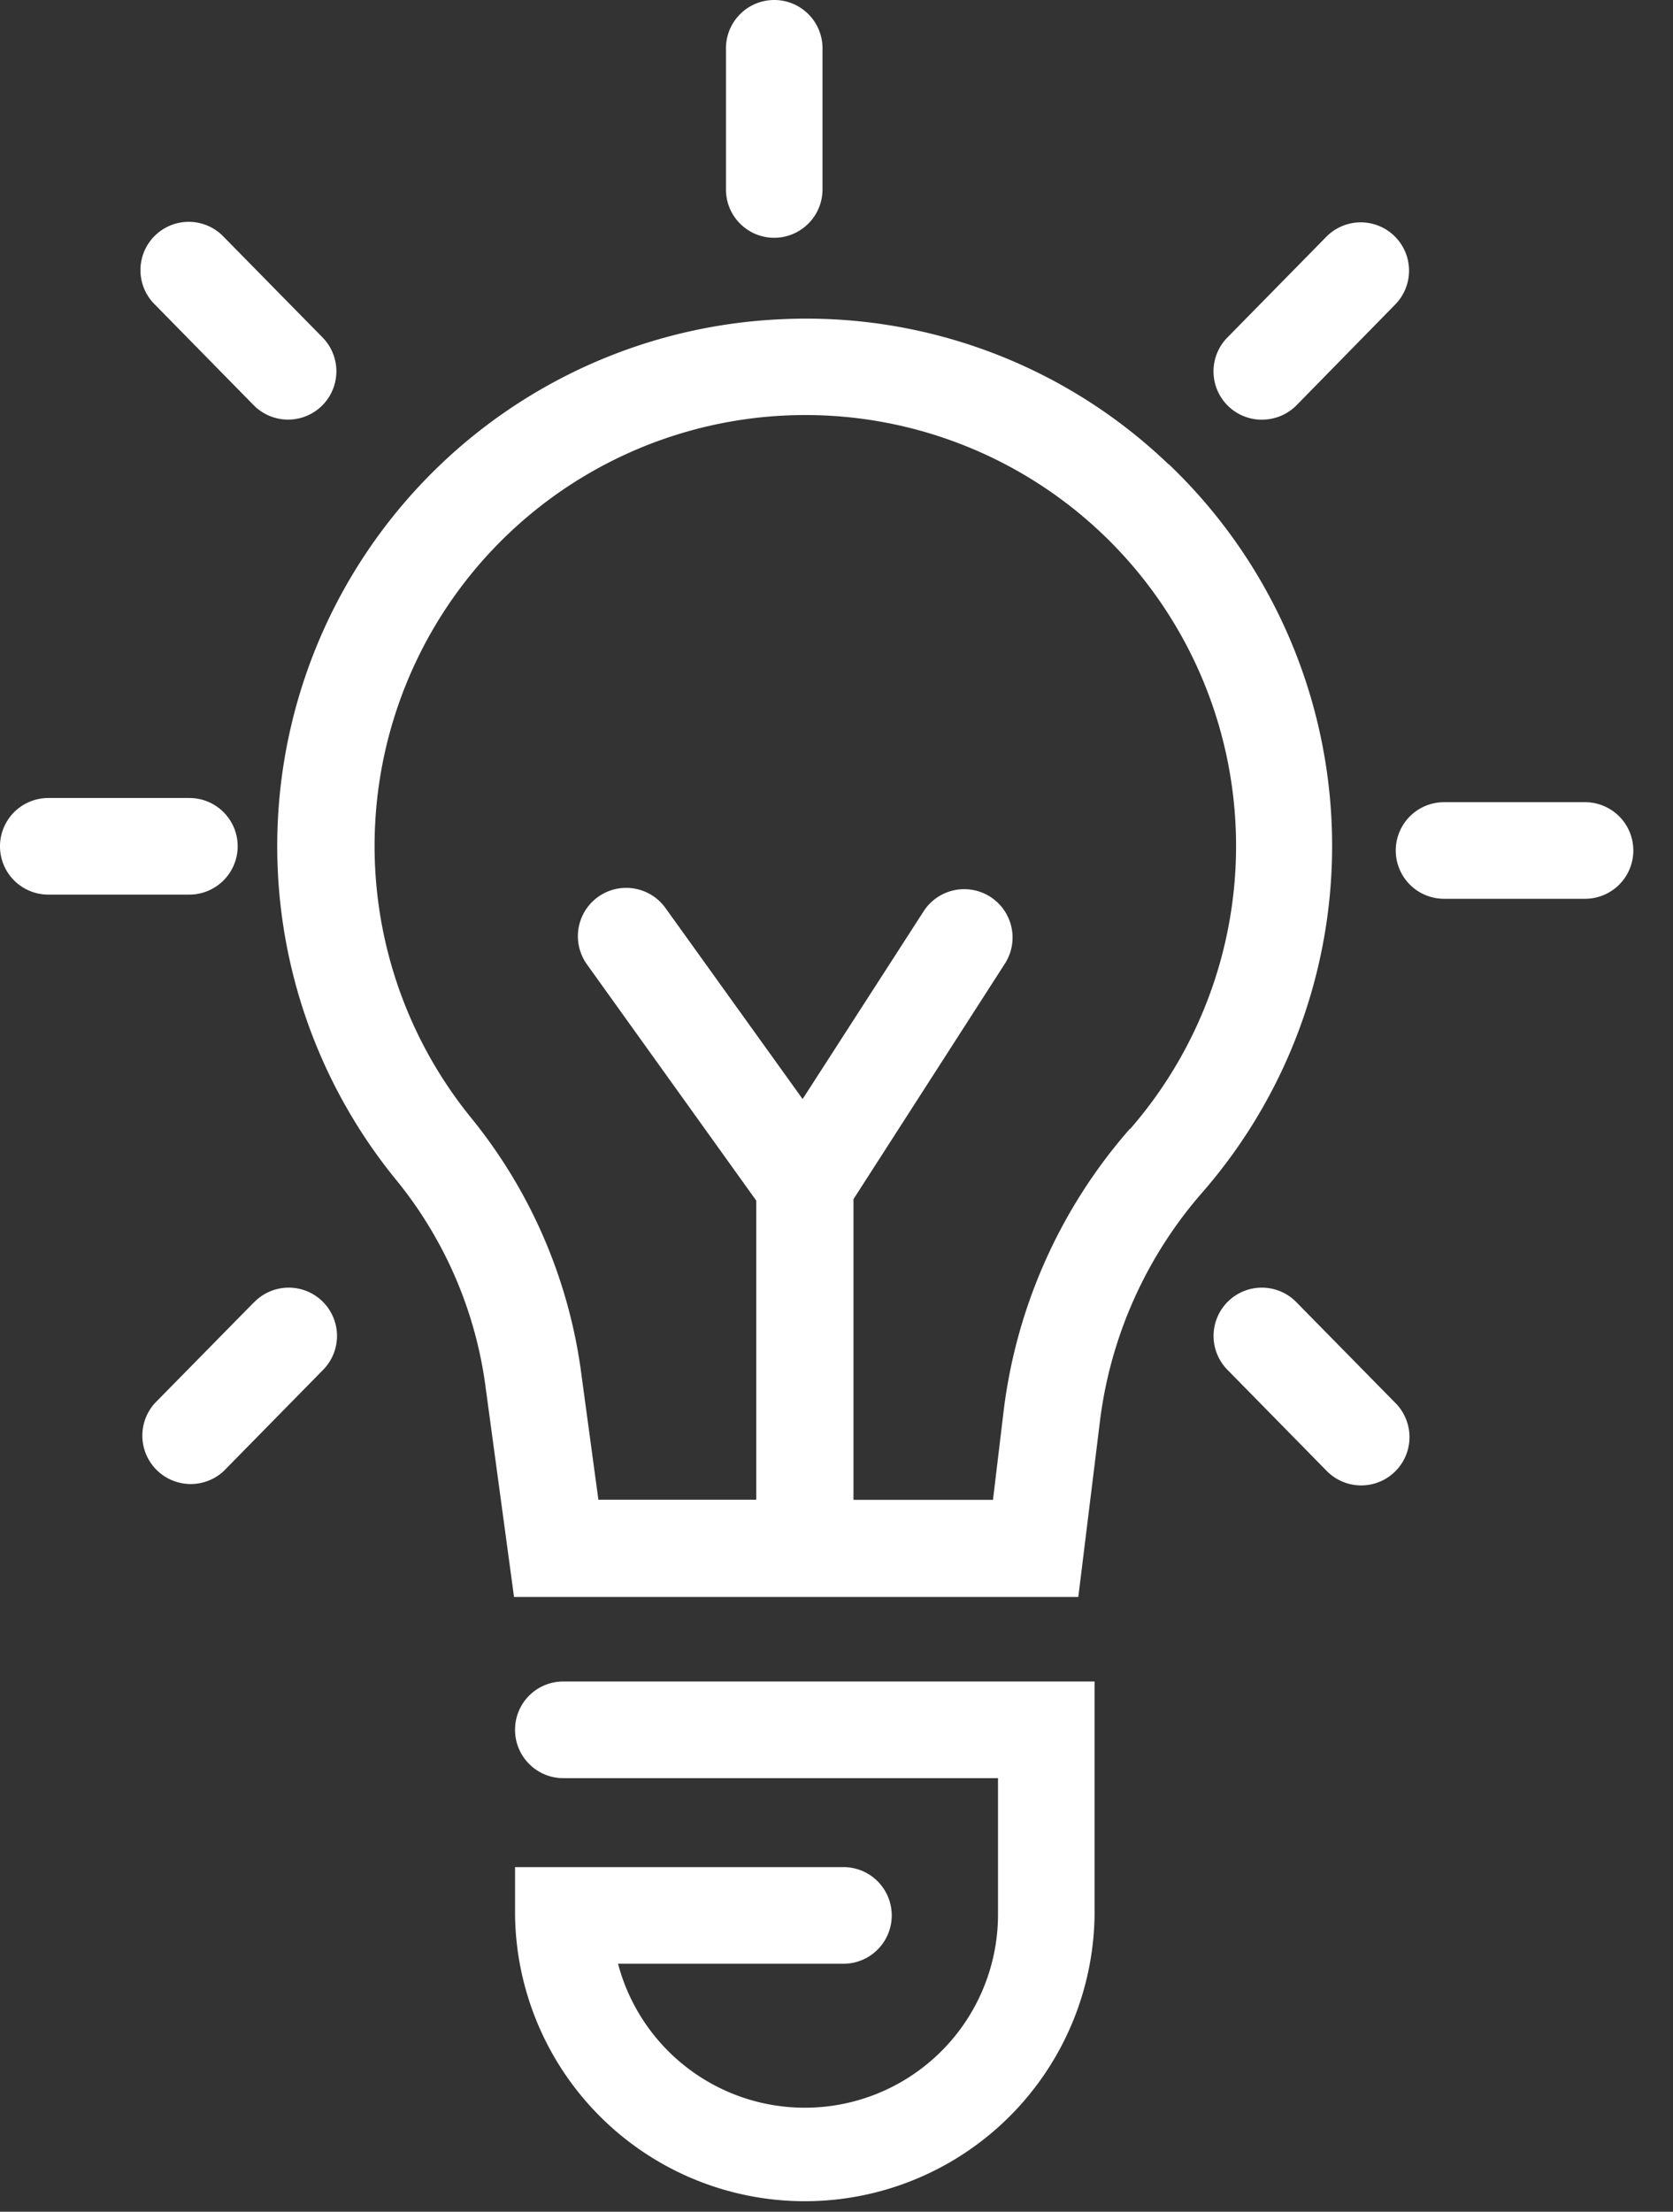
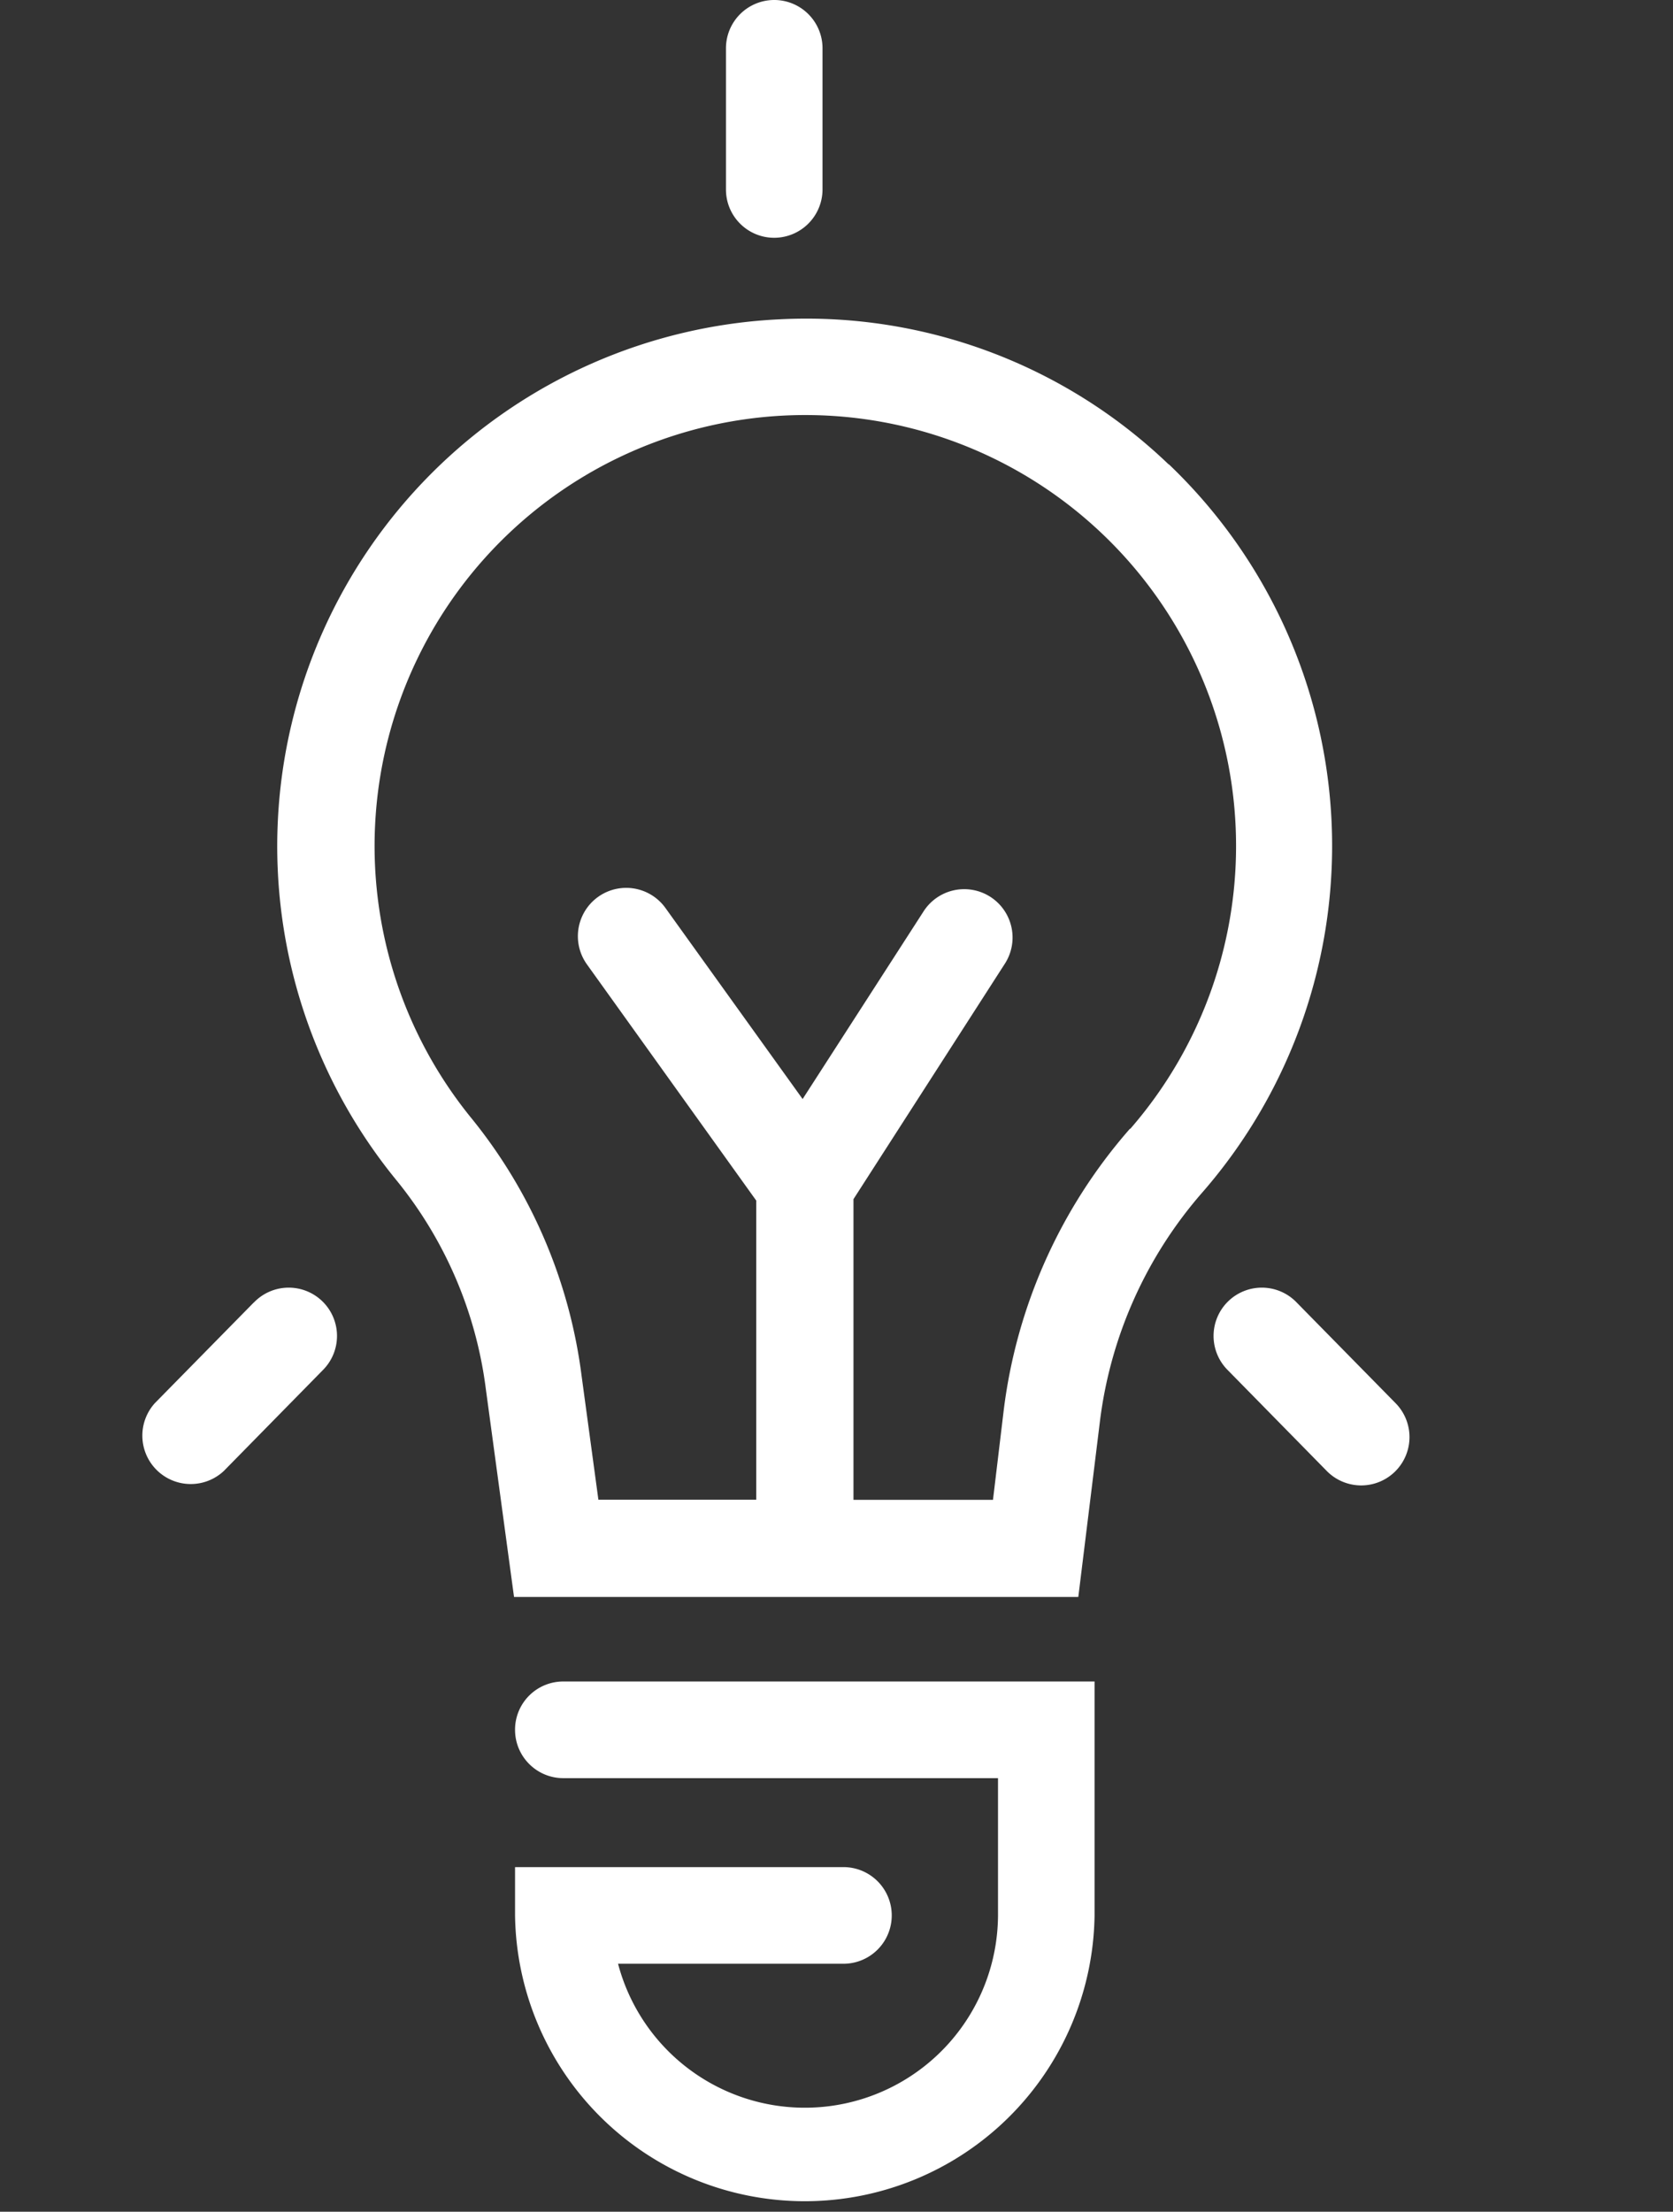
<svg xmlns="http://www.w3.org/2000/svg" width="28" height="37" viewBox="0 0 28 37">
  <rect x="0" y="0" width="28" height="37" fill="#333333" stroke="none" />
  <g>
    <g>
      <g>
        <path fill="#fff" d="M18.911 18.883a8.773 8.773 0 0 0-2.112 4.706l-.18 1.502h-2.335v-5.03l2.542-3.952a.809.809 0 0 0-1.362-.873l-2.031 3.15-2.295-3.195a.808.808 0 1 0-1.315.942l2.834 3.952v5.004h-2.642l-.282-2.078a8.55 8.55 0 0 0-1.828-4.286 7.209 7.209 0 1 1 11.013.158zM19.56 7.77a8.758 8.758 0 0 0-6.517-2.428 8.824 8.824 0 0 0-6.396 14.417 6.91 6.91 0 0 1 1.484 3.477l.472 3.48h9.444l.36-2.923a7.15 7.15 0 0 1 1.724-3.854 8.823 8.823 0 0 0-.571-12.174z" />
      </g>
      <g>
        <path fill="#fff" d="M8.62 28.938c0 .447.362.809.808.809h7.275v2.297a3.233 3.233 0 0 1-6.359.808h3.772a.808.808 0 0 0 0-1.617H8.62v.809a4.85 4.85 0 0 0 9.699 0V28.13H9.43a.806.806 0 0 0-.81.808z" />
      </g>
      <g>
-         <path fill="#fff" d="M3.978 14.158a.808.808 0 0 0-.808-.808H.808a.808.808 0 1 0 0 1.616H3.17a.81.81 0 0 0 .808-.808z" />
-       </g>
+         </g>
      <g>
        <path fill="#fff" d="M12.958 3.978a.81.81 0 0 0 .808-.808V.808a.808.808 0 1 0-1.616 0V3.17c0 .447.362.808.808.808z" />
      </g>
      <g>
-         <path fill="#fff" d="M26.528 13.42h-2.36a.808.808 0 0 0 0 1.616h2.36a.808.808 0 1 0 0-1.616z" />
-       </g>
+         </g>
      <g>
-         <path fill="#fff" d="M21.125 7.02a.808.808 0 0 0 .576-.242l1.65-1.684a.808.808 0 1 0-1.154-1.132l-1.654 1.683a.808.808 0 0 0 .576 1.376z" />
-       </g>
+         </g>
      <g>
        <path fill="#fff" d="M21.704 21.792a.808.808 0 1 0-1.153 1.132l1.654 1.684a.808.808 0 0 0 1.153-1.133z" />
      </g>
      <g>
        <path fill="#fff" d="M4.247 21.79l-1.655 1.683a.81.81 0 0 0 1.154 1.135L5.4 22.924a.808.808 0 1 0-1.153-1.132z" />
      </g>
      <g>
-         <path fill="#fff" d="M4.245 6.778a.808.808 0 0 0 1.153-1.133L3.744 3.962a.808.808 0 1 0-1.153 1.132z" />
-       </g>
+         </g>
    </g>
  </g>
</svg>